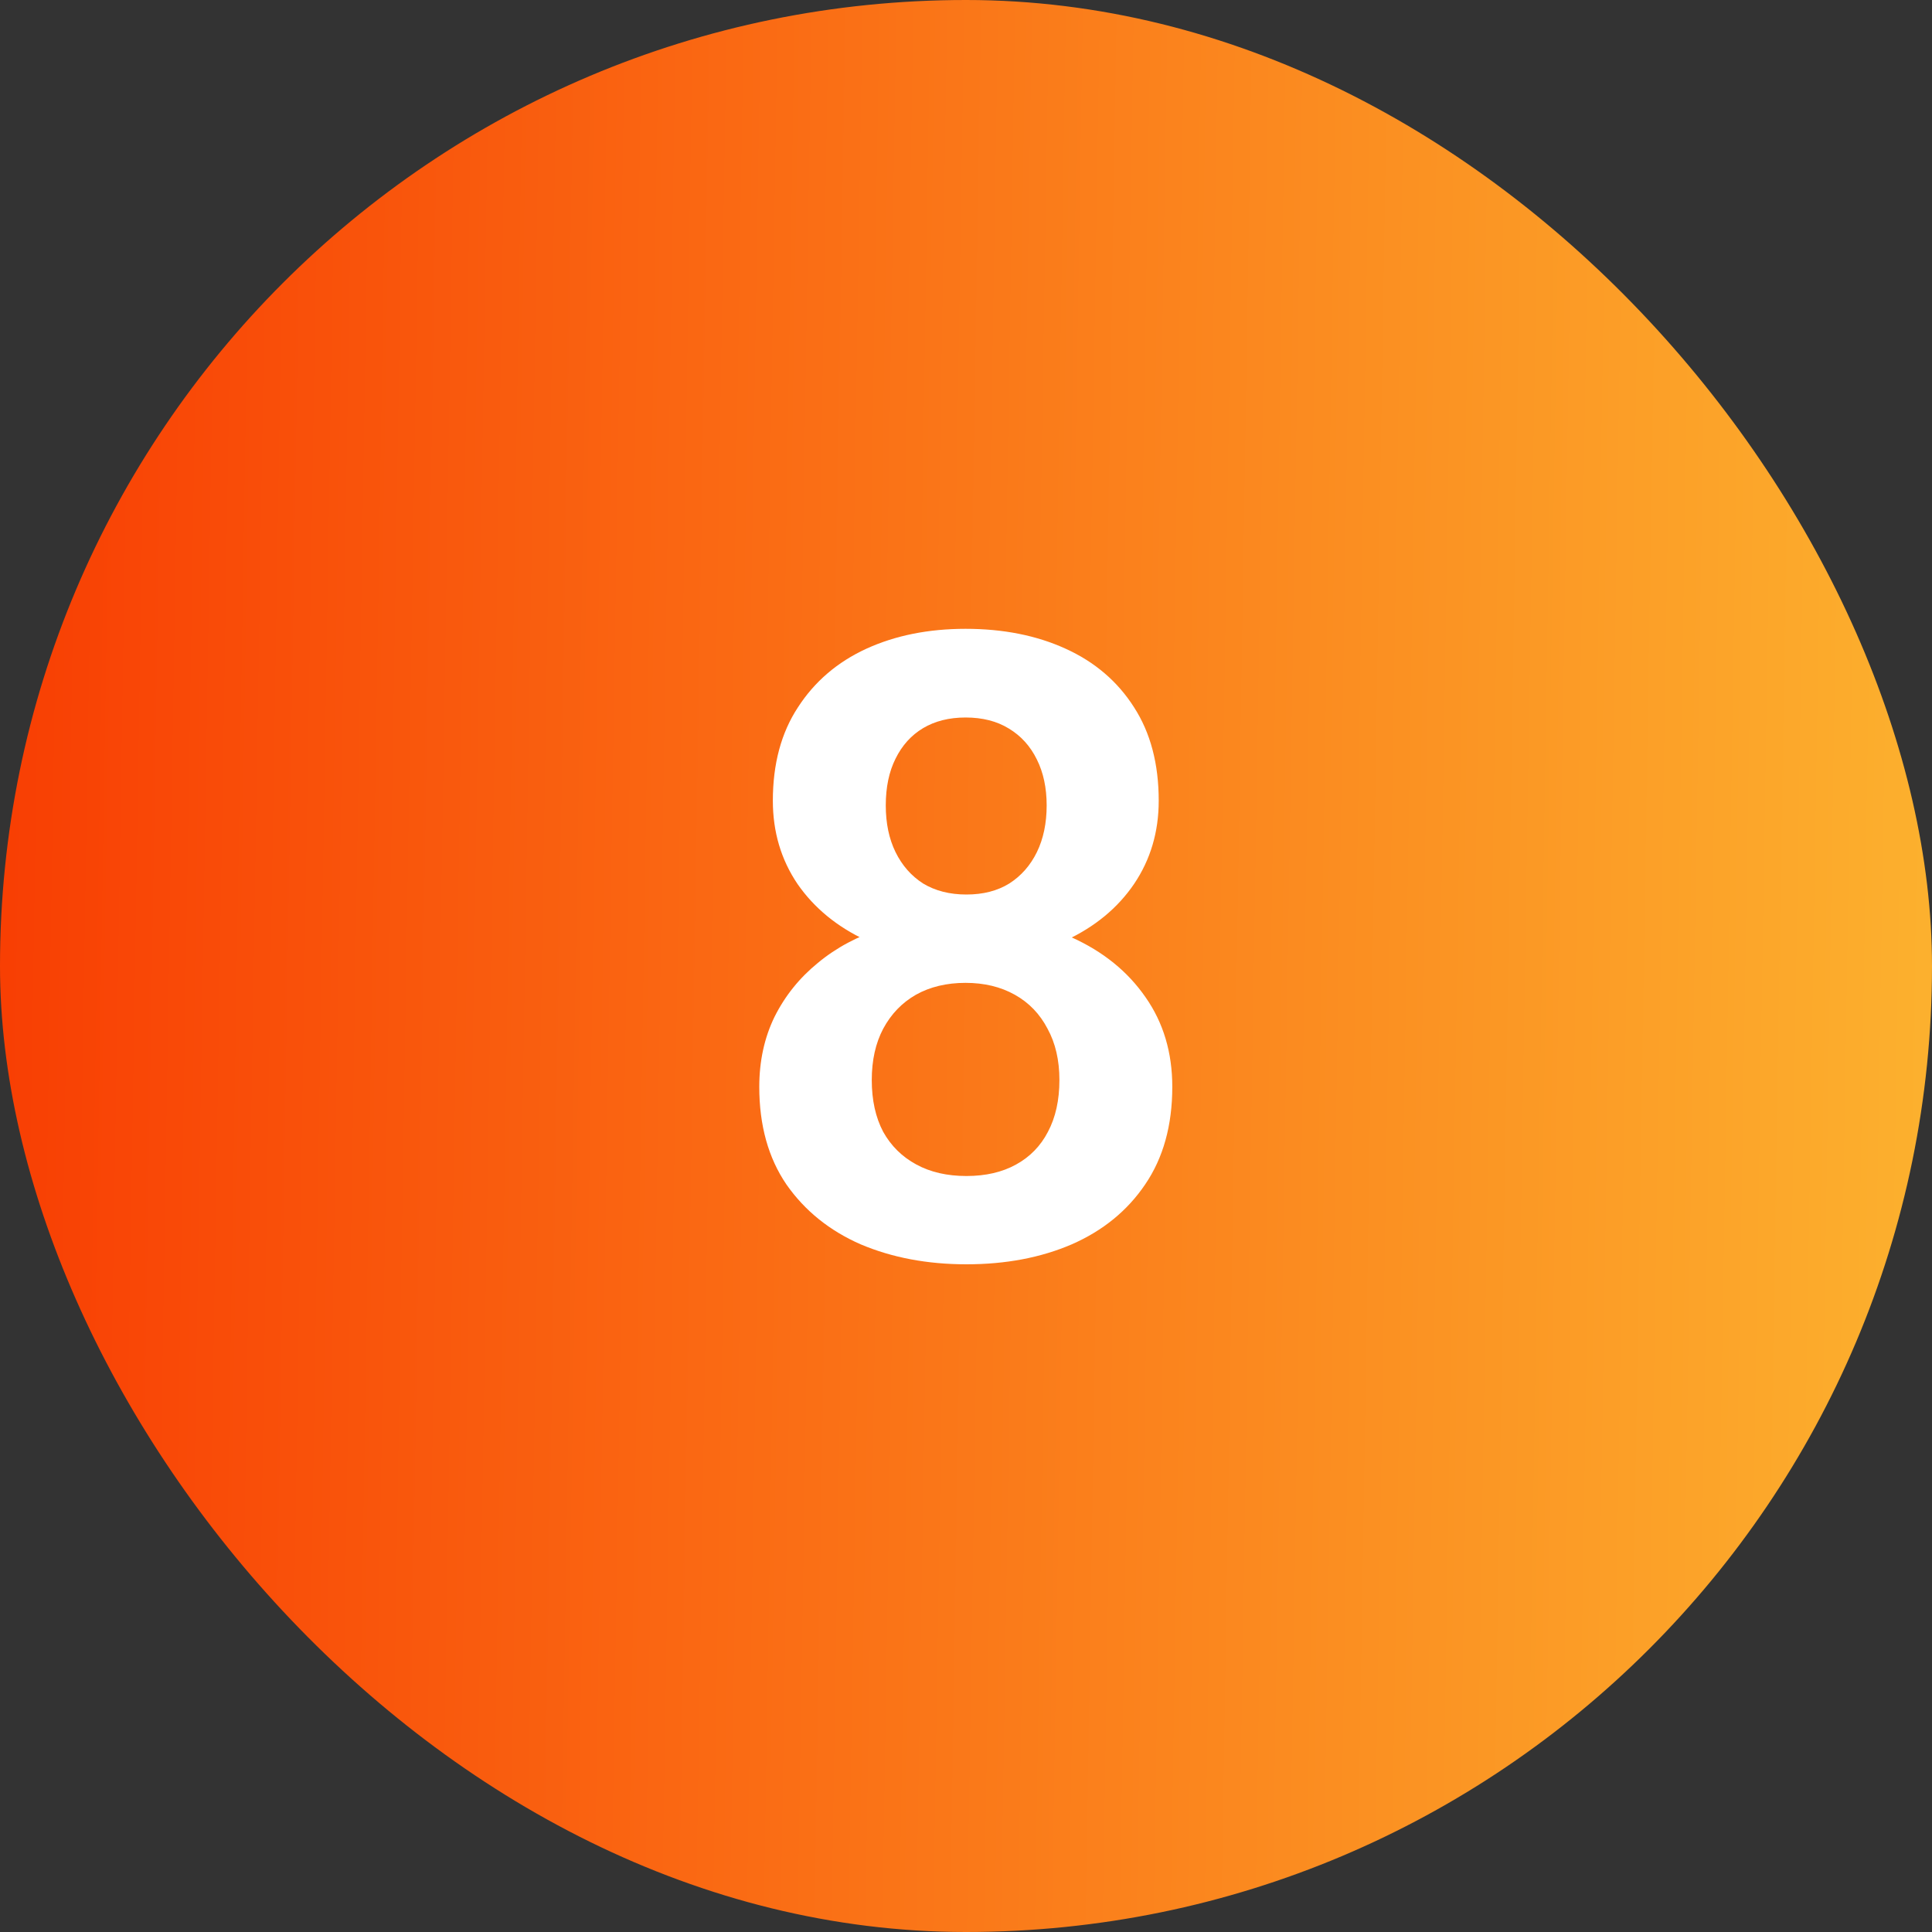
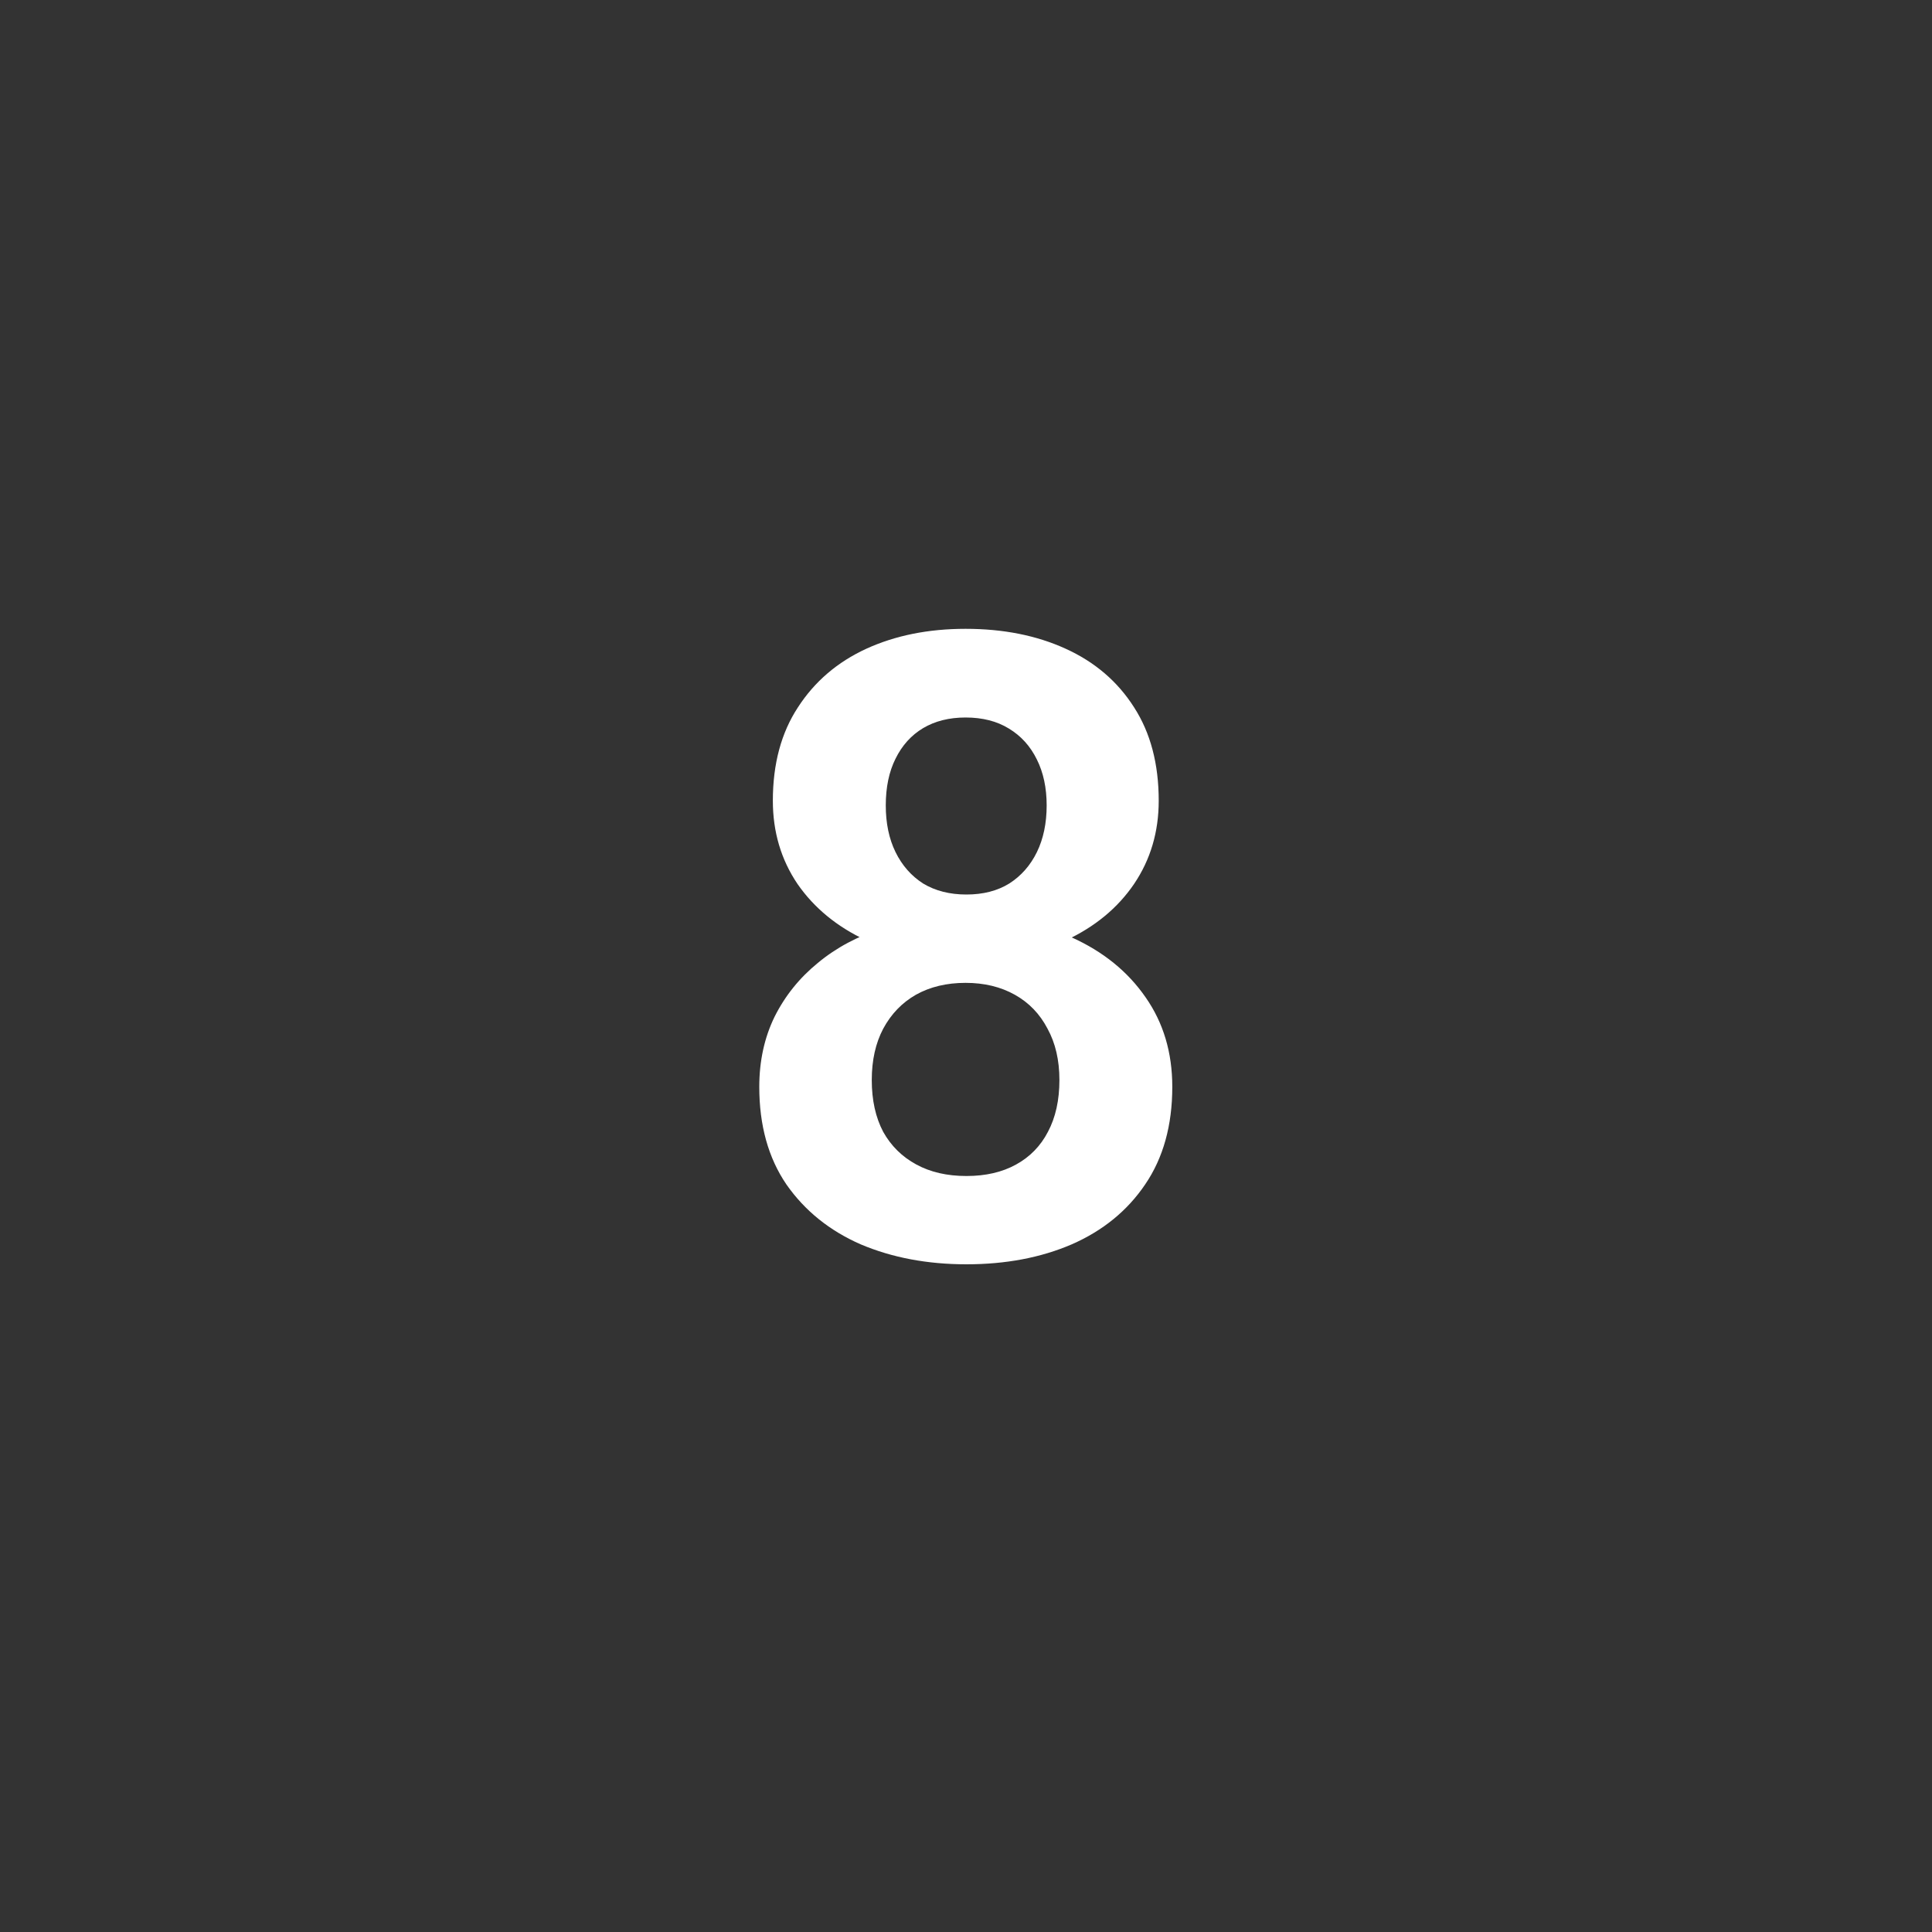
<svg xmlns="http://www.w3.org/2000/svg" width="40" height="40" viewBox="0 0 40 40" fill="none">
  <rect x="0" y="0" width="40" height="40" fill="#333333" stroke="none" />
-   <rect width="40" height="40" rx="20" fill="url(#paint0_linear_912_224)" />
  <path d="M24.271 22.502C24.271 23.299 24.084 23.973 23.709 24.523C23.34 25.068 22.833 25.481 22.189 25.763C21.55 26.038 20.823 26.176 20.009 26.176C19.2 26.176 18.471 26.038 17.82 25.763C17.176 25.481 16.663 25.068 16.282 24.523C15.907 23.973 15.72 23.299 15.72 22.502C15.72 21.969 15.825 21.485 16.036 21.052C16.253 20.618 16.552 20.246 16.933 19.936C17.314 19.619 17.765 19.379 18.286 19.215C18.808 19.045 19.376 18.96 19.991 18.96C20.811 18.96 21.544 19.109 22.189 19.408C22.839 19.701 23.349 20.114 23.718 20.648C24.087 21.175 24.271 21.793 24.271 22.502ZM21.934 22.361C21.934 21.951 21.852 21.597 21.688 21.298C21.529 20.993 21.304 20.759 21.011 20.595C20.718 20.431 20.378 20.349 19.991 20.349C19.599 20.349 19.256 20.431 18.963 20.595C18.676 20.759 18.45 20.993 18.286 21.298C18.128 21.597 18.049 21.951 18.049 22.361C18.049 22.777 18.128 23.135 18.286 23.434C18.45 23.727 18.679 23.952 18.972 24.11C19.265 24.269 19.61 24.348 20.009 24.348C20.407 24.348 20.75 24.269 21.037 24.11C21.324 23.952 21.544 23.727 21.696 23.434C21.855 23.135 21.934 22.777 21.934 22.361ZM23.99 16.578C23.99 17.223 23.82 17.797 23.48 18.301C23.141 18.799 22.669 19.189 22.065 19.47C21.468 19.751 20.782 19.892 20.009 19.892C19.235 19.892 18.544 19.751 17.935 19.47C17.331 19.189 16.856 18.799 16.511 18.301C16.171 17.797 16.001 17.223 16.001 16.578C16.001 15.816 16.174 15.172 16.52 14.645C16.865 14.111 17.337 13.707 17.935 13.432C18.538 13.156 19.224 13.019 19.991 13.019C20.77 13.019 21.462 13.156 22.065 13.432C22.669 13.707 23.141 14.111 23.48 14.645C23.82 15.172 23.99 15.816 23.99 16.578ZM21.67 16.675C21.67 16.311 21.602 15.995 21.468 15.726C21.333 15.45 21.14 15.236 20.888 15.084C20.642 14.932 20.343 14.855 19.991 14.855C19.651 14.855 19.358 14.929 19.112 15.075C18.866 15.222 18.676 15.433 18.541 15.708C18.406 15.977 18.339 16.3 18.339 16.675C18.339 17.044 18.406 17.366 18.541 17.642C18.676 17.917 18.866 18.134 19.112 18.292C19.364 18.444 19.663 18.52 20.009 18.52C20.355 18.52 20.65 18.444 20.896 18.292C21.143 18.134 21.333 17.917 21.468 17.642C21.602 17.366 21.67 17.044 21.67 16.675Z" fill="white" />
  <defs>
    <linearGradient id="paint0_linear_912_224" x1="56.63" y1="44.815" x2="-3.39" y2="43.842" gradientUnits="userSpaceOnUse">
      <stop stop-color="#FEE140" />
      <stop offset="1" stop-color="#F83600" />
    </linearGradient>
  </defs>
</svg>